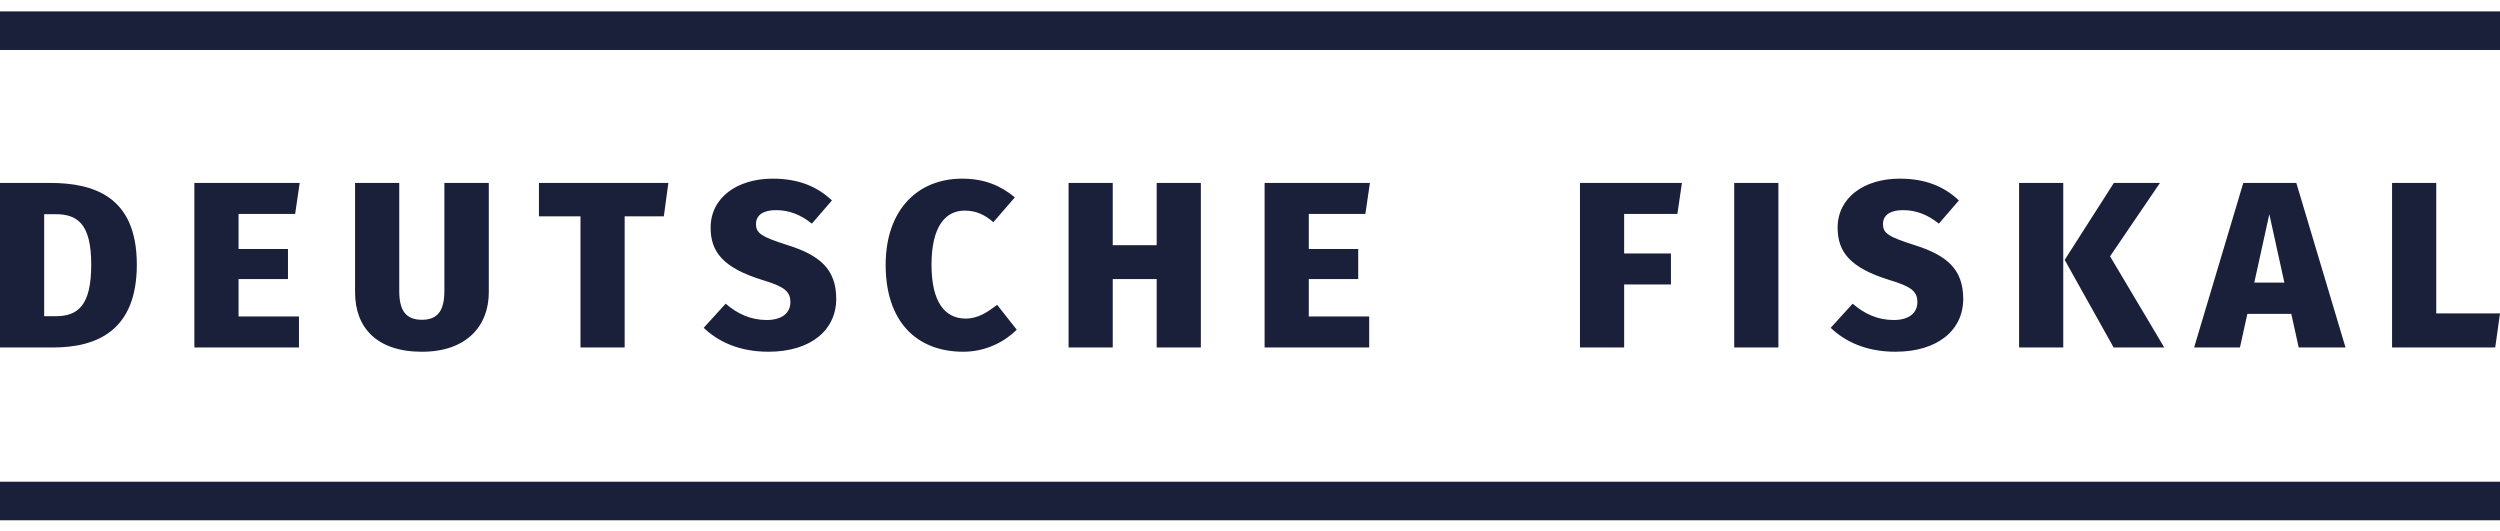
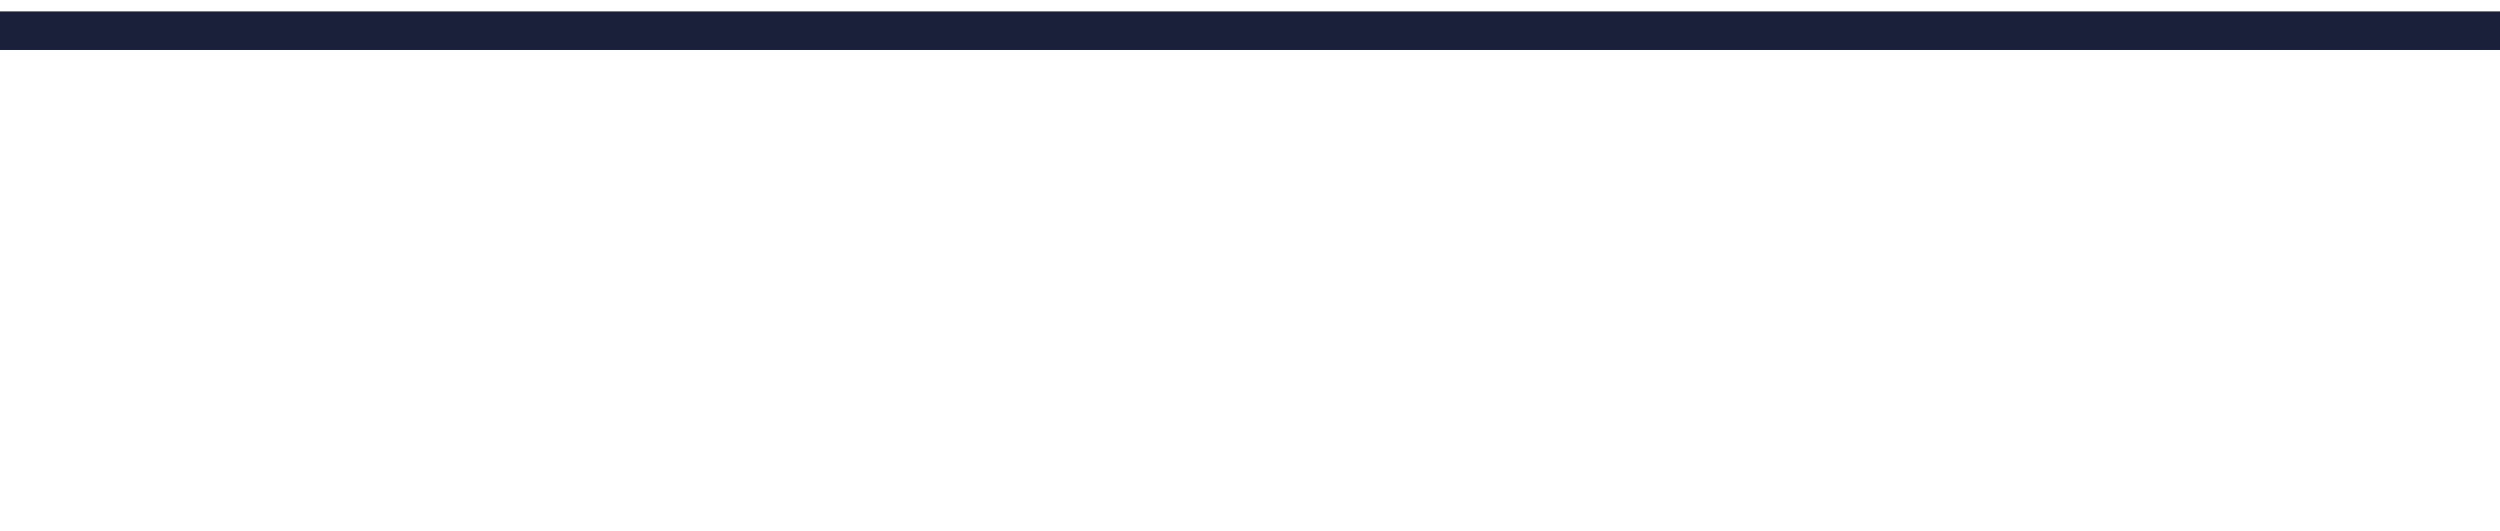
<svg xmlns="http://www.w3.org/2000/svg" version="1.1" id="Ebene_1" x="0px" y="0px" viewBox="0 0 226 48" style="enable-background:new 0 0 226 48;" xml:space="preserve">
  <style type="text/css">
	.st0{fill:#1A1F3A;}
</style>
  <g>
-     <path class="st0" d="M4.49,16.536H0v14.876h4.792c3.994,0,7.577-1.541,7.577-7.492C12.369,17.799,8.548,16.536,4.49,16.536   L4.49,16.536z M3.994,19.361h1.015c1.986,0,3.238,0.856,3.238,4.559c0,3.66-1.166,4.666-3.216,4.666H3.994V19.361L3.994,19.361z    M26.681,19.34l0.41-2.804h-9.52v14.876h9.455v-2.804h-5.461v-3.382h4.468v-2.718h-4.468V19.34H26.681L26.681,19.34z    M44.187,26.425v-9.889h-4.015v9.761c0,1.755-0.583,2.611-2.029,2.611c-1.468,0-2.051-0.856-2.051-2.611v-9.761h-3.993v9.889   c0,3.189,1.964,5.373,6.044,5.373C42.201,31.797,44.187,29.443,44.187,26.425L44.187,26.425z M60.01,19.554l0.41-3.018h-11.7v3.018   h3.756v11.858h3.993V19.554H60.01L60.01,19.554z M69.853,16.151c-3.216,0-5.613,1.712-5.613,4.431c0,2.183,1.123,3.617,4.62,4.709   c2.072,0.621,2.59,1.049,2.59,2.033c0,0.963-0.756,1.605-2.137,1.605c-1.446,0-2.655-0.556-3.713-1.477l-1.986,2.183   c1.23,1.177,3.109,2.162,5.85,2.162c3.842,0,6.131-1.969,6.131-4.773c0-2.697-1.49-3.96-4.447-4.88   c-2.245-0.728-2.806-1.027-2.806-1.884c0-0.813,0.648-1.263,1.813-1.263c1.187,0,2.223,0.407,3.238,1.22l1.813-2.098   C73.868,16.857,72.184,16.151,69.853,16.151L69.853,16.151z M86.971,16.151c-4.015,0-6.908,2.825-6.908,7.791   c0,5.116,2.785,7.855,7.016,7.855c2.094,0,3.778-0.942,4.835-1.991l-1.77-2.248c-0.885,0.664-1.727,1.242-2.849,1.242   c-1.878,0-3.087-1.498-3.087-4.859c0-3.403,1.209-4.902,3.001-4.902c1.036,0,1.835,0.385,2.59,1.049l1.943-2.248   C90.468,16.793,89.022,16.151,86.971,16.151L86.971,16.151z M104.564,25.226v6.186h3.993V16.536h-3.993v5.629h-3.972v-5.629h-3.993   v14.876h3.993v-6.186H104.564L104.564,25.226z M123.43,19.34l0.41-2.804h-9.52v14.876h9.455v-2.804h-5.461v-3.382h4.468v-2.718   h-4.468V19.34H123.43L123.43,19.34z M151.636,19.34l0.41-2.804h-9.217v14.876h3.993v-5.694h4.231v-2.804h-4.231V19.34H151.636   L151.636,19.34z M160.767,31.412V16.536h-3.993v14.876H160.767L160.767,31.412z M171.732,16.151c-3.216,0-5.612,1.712-5.612,4.431   c0,2.183,1.122,3.617,4.62,4.709c2.073,0.621,2.59,1.049,2.59,2.033c0,0.963-0.754,1.605-2.136,1.605   c-1.447,0-2.657-0.556-3.713-1.477l-1.987,2.183c1.231,1.177,3.108,2.162,5.85,2.162c3.843,0,6.131-1.969,6.131-4.773   c0-2.697-1.49-3.96-4.447-4.88c-2.244-0.728-2.807-1.027-2.807-1.884c0-0.813,0.649-1.263,1.814-1.263   c1.188,0,2.224,0.407,3.237,1.22l1.814-2.098C175.747,16.857,174.064,16.151,171.732,16.151L171.732,16.151z M186.519,31.412   V16.536h-3.993v14.876H186.519L186.519,31.412z M190.749,23.171l4.512-6.635h-4.167l-4.447,6.957l4.426,7.92h4.577L190.749,23.171   L190.749,23.171z M207.133,28.373l0.669,3.039h4.232l-4.447-14.876h-4.793l-4.446,14.876h4.143l0.669-3.039H207.133L207.133,28.373   z M206.507,25.547h-2.72l1.36-6.186L206.507,25.547L206.507,25.547z M220.236,28.33V16.536h-3.993v14.876h9.325L226,28.33H220.236   L220.236,28.33z" />
-     <polygon class="st0" points="0,43.547 0,47.032 226,47.032 226,43.547 0,43.547  " />
    <polygon class="st0" points="0,1.032 0,4.518 226,4.518 226,1.032 0,1.032  " />
  </g>
</svg>